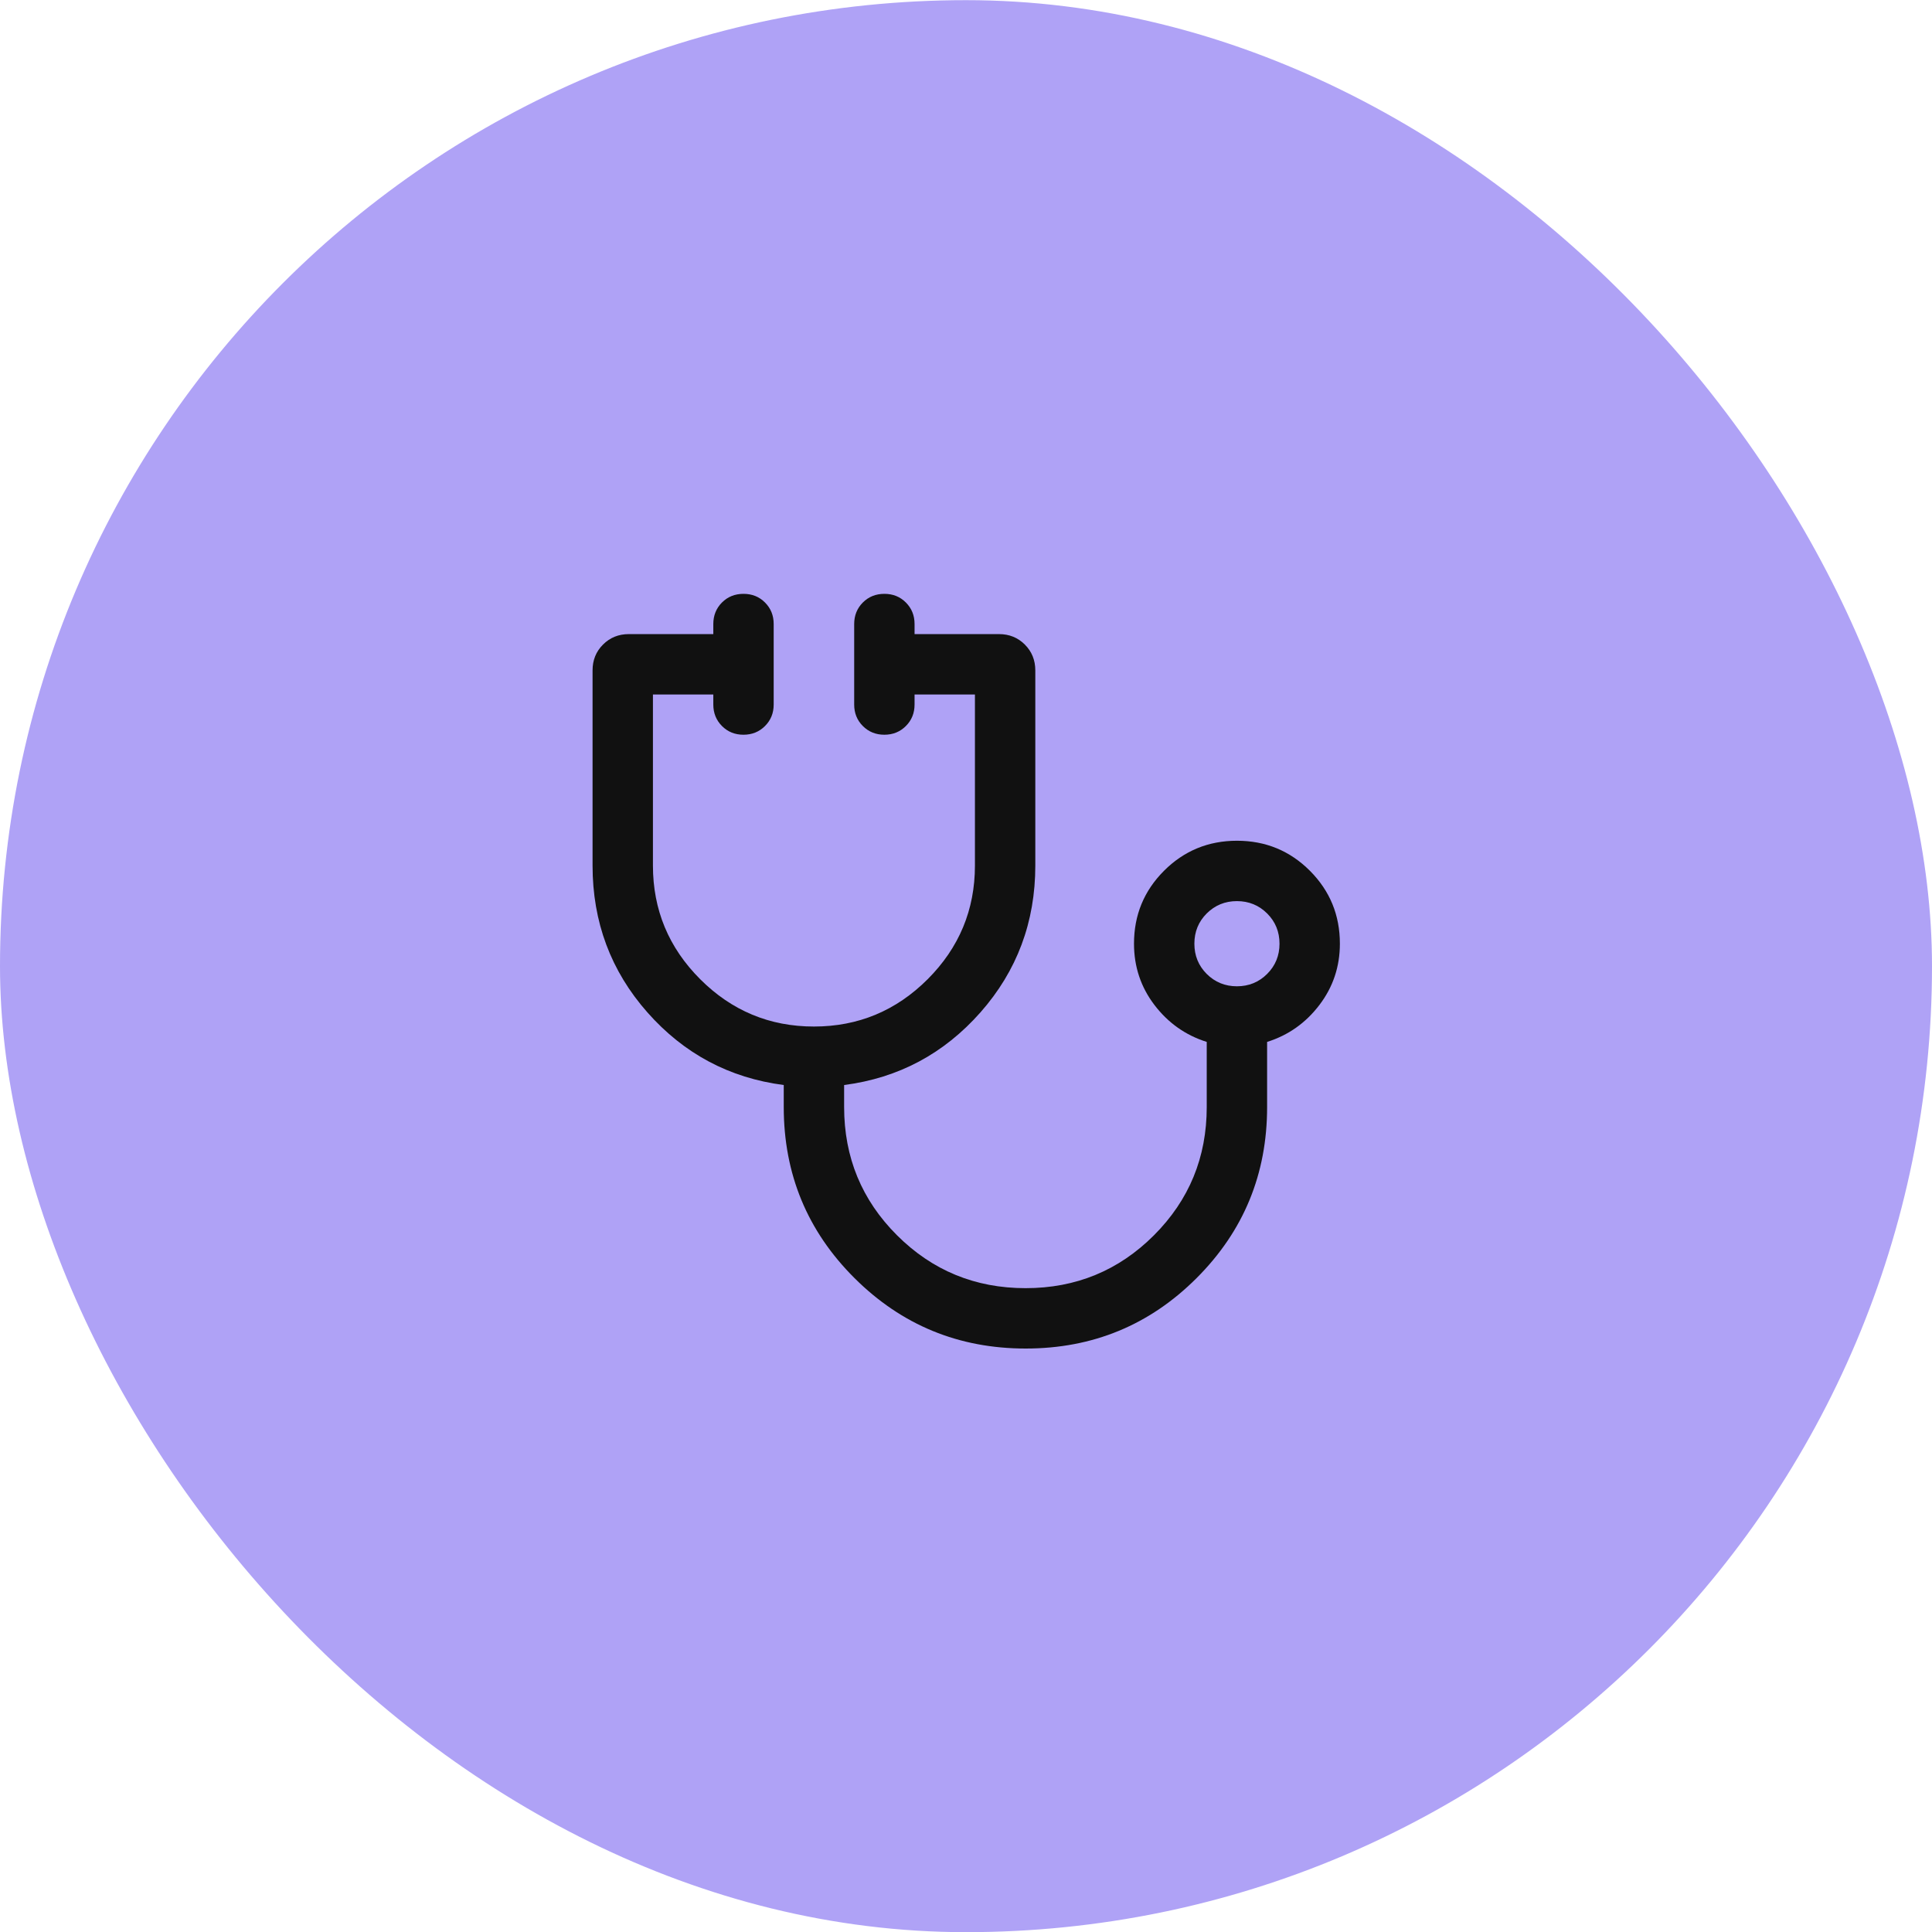
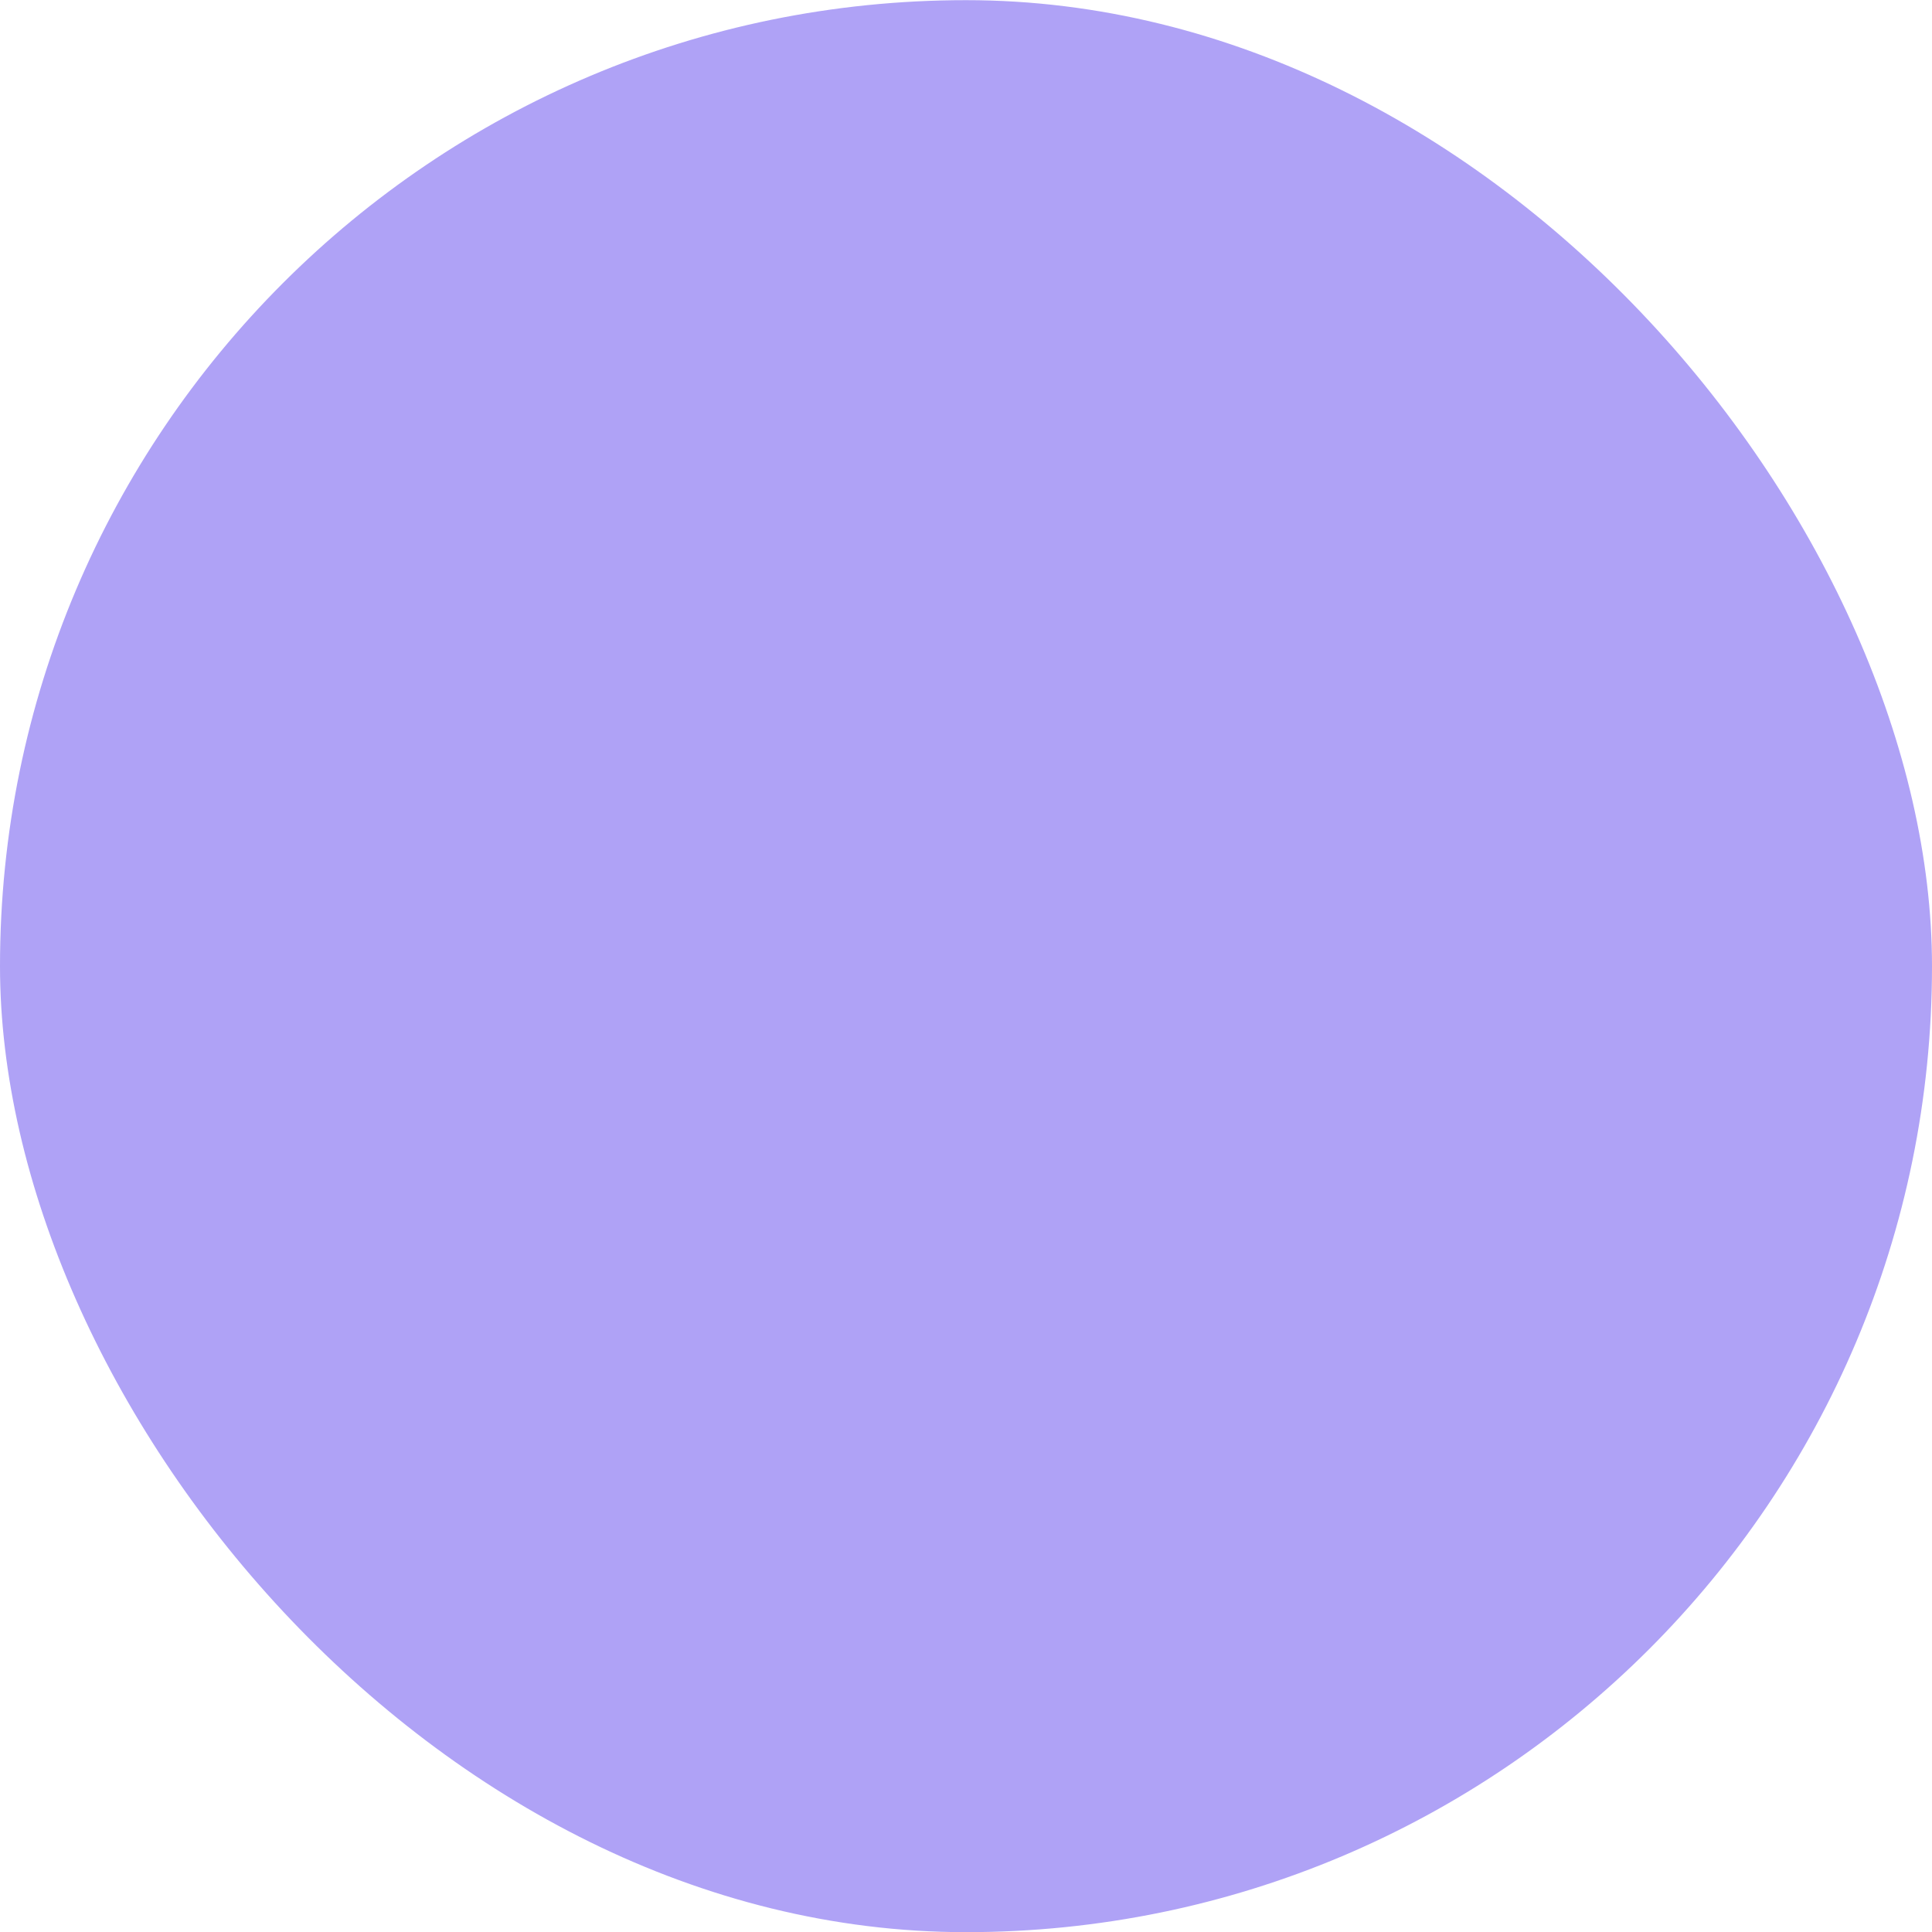
<svg xmlns="http://www.w3.org/2000/svg" width="48" height="48" viewBox="0 0 48 48" fill="none">
  <rect y="0.004" width="48" height="48" rx="24" fill="#AFA2F6" />
  <mask id="mask0_1761_5167" style="mask-type:alpha" maskUnits="userSpaceOnUse" x="12" y="12" width="24" height="25">
    <rect x="12" y="12.004" width="24" height="24" fill="#D9D9D9" />
  </mask>
  <g mask="url(#mask0_1761_5167)">
-     <path d="M25.483 33.504C23.818 33.504 22.4 32.92 21.229 31.753C20.057 30.585 19.472 29.169 19.472 27.504V26.957C18.122 26.782 16.992 26.18 16.084 25.152C15.176 24.123 14.722 22.907 14.722 21.504V16.657C14.722 16.401 14.808 16.187 14.982 16.014C15.155 15.84 15.369 15.754 15.626 15.754H17.722V15.504C17.722 15.291 17.794 15.113 17.937 14.969C18.081 14.825 18.259 14.754 18.472 14.754C18.685 14.754 18.863 14.825 19.006 14.969C19.15 15.113 19.222 15.291 19.222 15.504V17.504C19.222 17.716 19.15 17.894 19.006 18.038C18.862 18.182 18.684 18.254 18.471 18.254C18.259 18.254 18.081 18.182 17.937 18.038C17.794 17.894 17.722 17.716 17.722 17.504V17.254H16.222V21.504C16.222 22.604 16.613 23.545 17.397 24.329C18.18 25.112 19.122 25.504 20.222 25.504C21.322 25.504 22.263 25.112 23.047 24.329C23.83 23.545 24.222 22.604 24.222 21.504V17.254H22.722V17.504C22.722 17.716 22.65 17.894 22.506 18.038C22.362 18.182 22.184 18.254 21.971 18.254C21.759 18.254 21.581 18.182 21.437 18.038C21.293 17.894 21.222 17.716 21.222 17.504V15.504C21.222 15.291 21.294 15.113 21.437 14.969C21.581 14.825 21.759 14.754 21.972 14.754C22.185 14.754 22.363 14.825 22.506 14.969C22.65 15.113 22.722 15.291 22.722 15.504V15.754H24.818C25.074 15.754 25.288 15.84 25.462 16.014C25.635 16.187 25.722 16.401 25.722 16.657V21.504C25.722 22.907 25.267 24.123 24.359 25.152C23.451 26.18 22.322 26.782 20.972 26.957V27.504C20.972 28.754 21.41 29.816 22.287 30.691C23.164 31.566 24.229 32.004 25.481 32.004C26.731 32.004 27.794 31.566 28.669 30.691C29.544 29.816 29.981 28.754 29.981 27.504V25.886C29.456 25.721 29.023 25.415 28.683 24.97C28.343 24.524 28.174 24.016 28.174 23.446C28.174 22.735 28.422 22.132 28.92 21.634C29.417 21.137 30.022 20.888 30.732 20.888C31.443 20.888 32.047 21.137 32.544 21.634C33.041 22.132 33.289 22.735 33.289 23.446C33.289 24.016 33.119 24.524 32.779 24.97C32.44 25.415 32.007 25.721 31.481 25.886V27.504C31.481 29.169 30.898 30.585 29.73 31.753C28.563 32.92 27.147 33.504 25.483 33.504ZM30.731 24.504C31.027 24.504 31.278 24.401 31.482 24.197C31.687 23.992 31.789 23.742 31.789 23.446C31.789 23.15 31.687 22.899 31.482 22.695C31.278 22.491 31.027 22.388 30.731 22.388C30.435 22.388 30.185 22.491 29.98 22.695C29.776 22.899 29.674 23.15 29.674 23.446C29.674 23.742 29.776 23.992 29.98 24.197C30.185 24.401 30.435 24.504 30.731 24.504Z" fill="#111111" />
-   </g>
+     </g>
</svg>